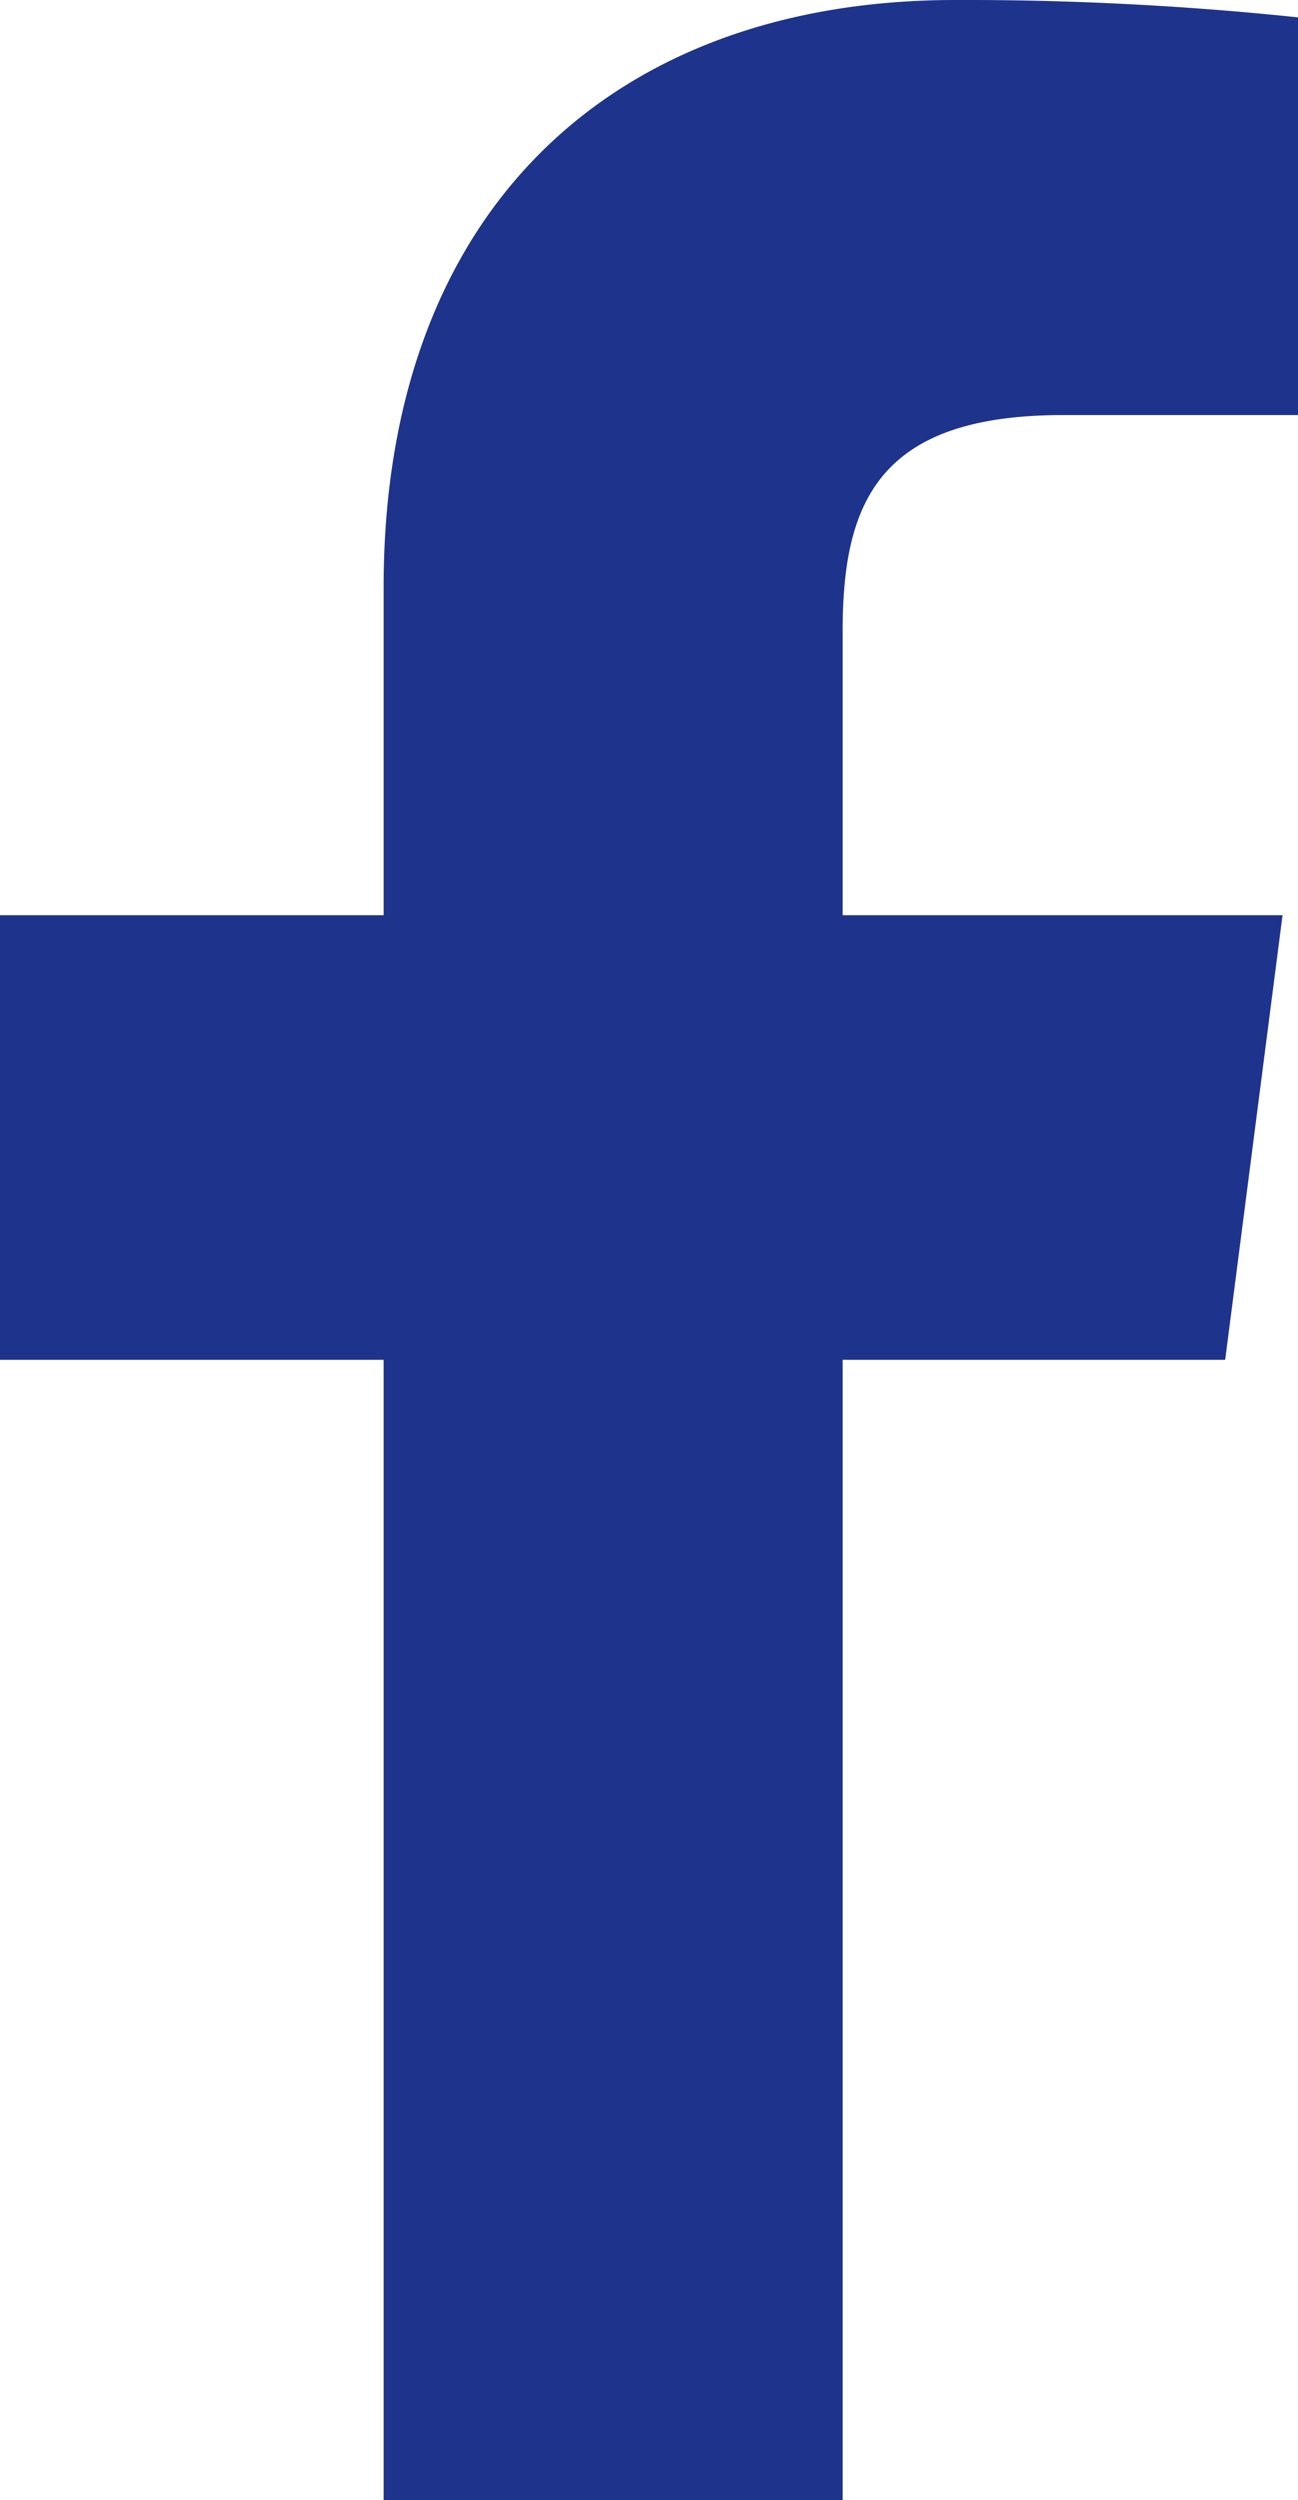
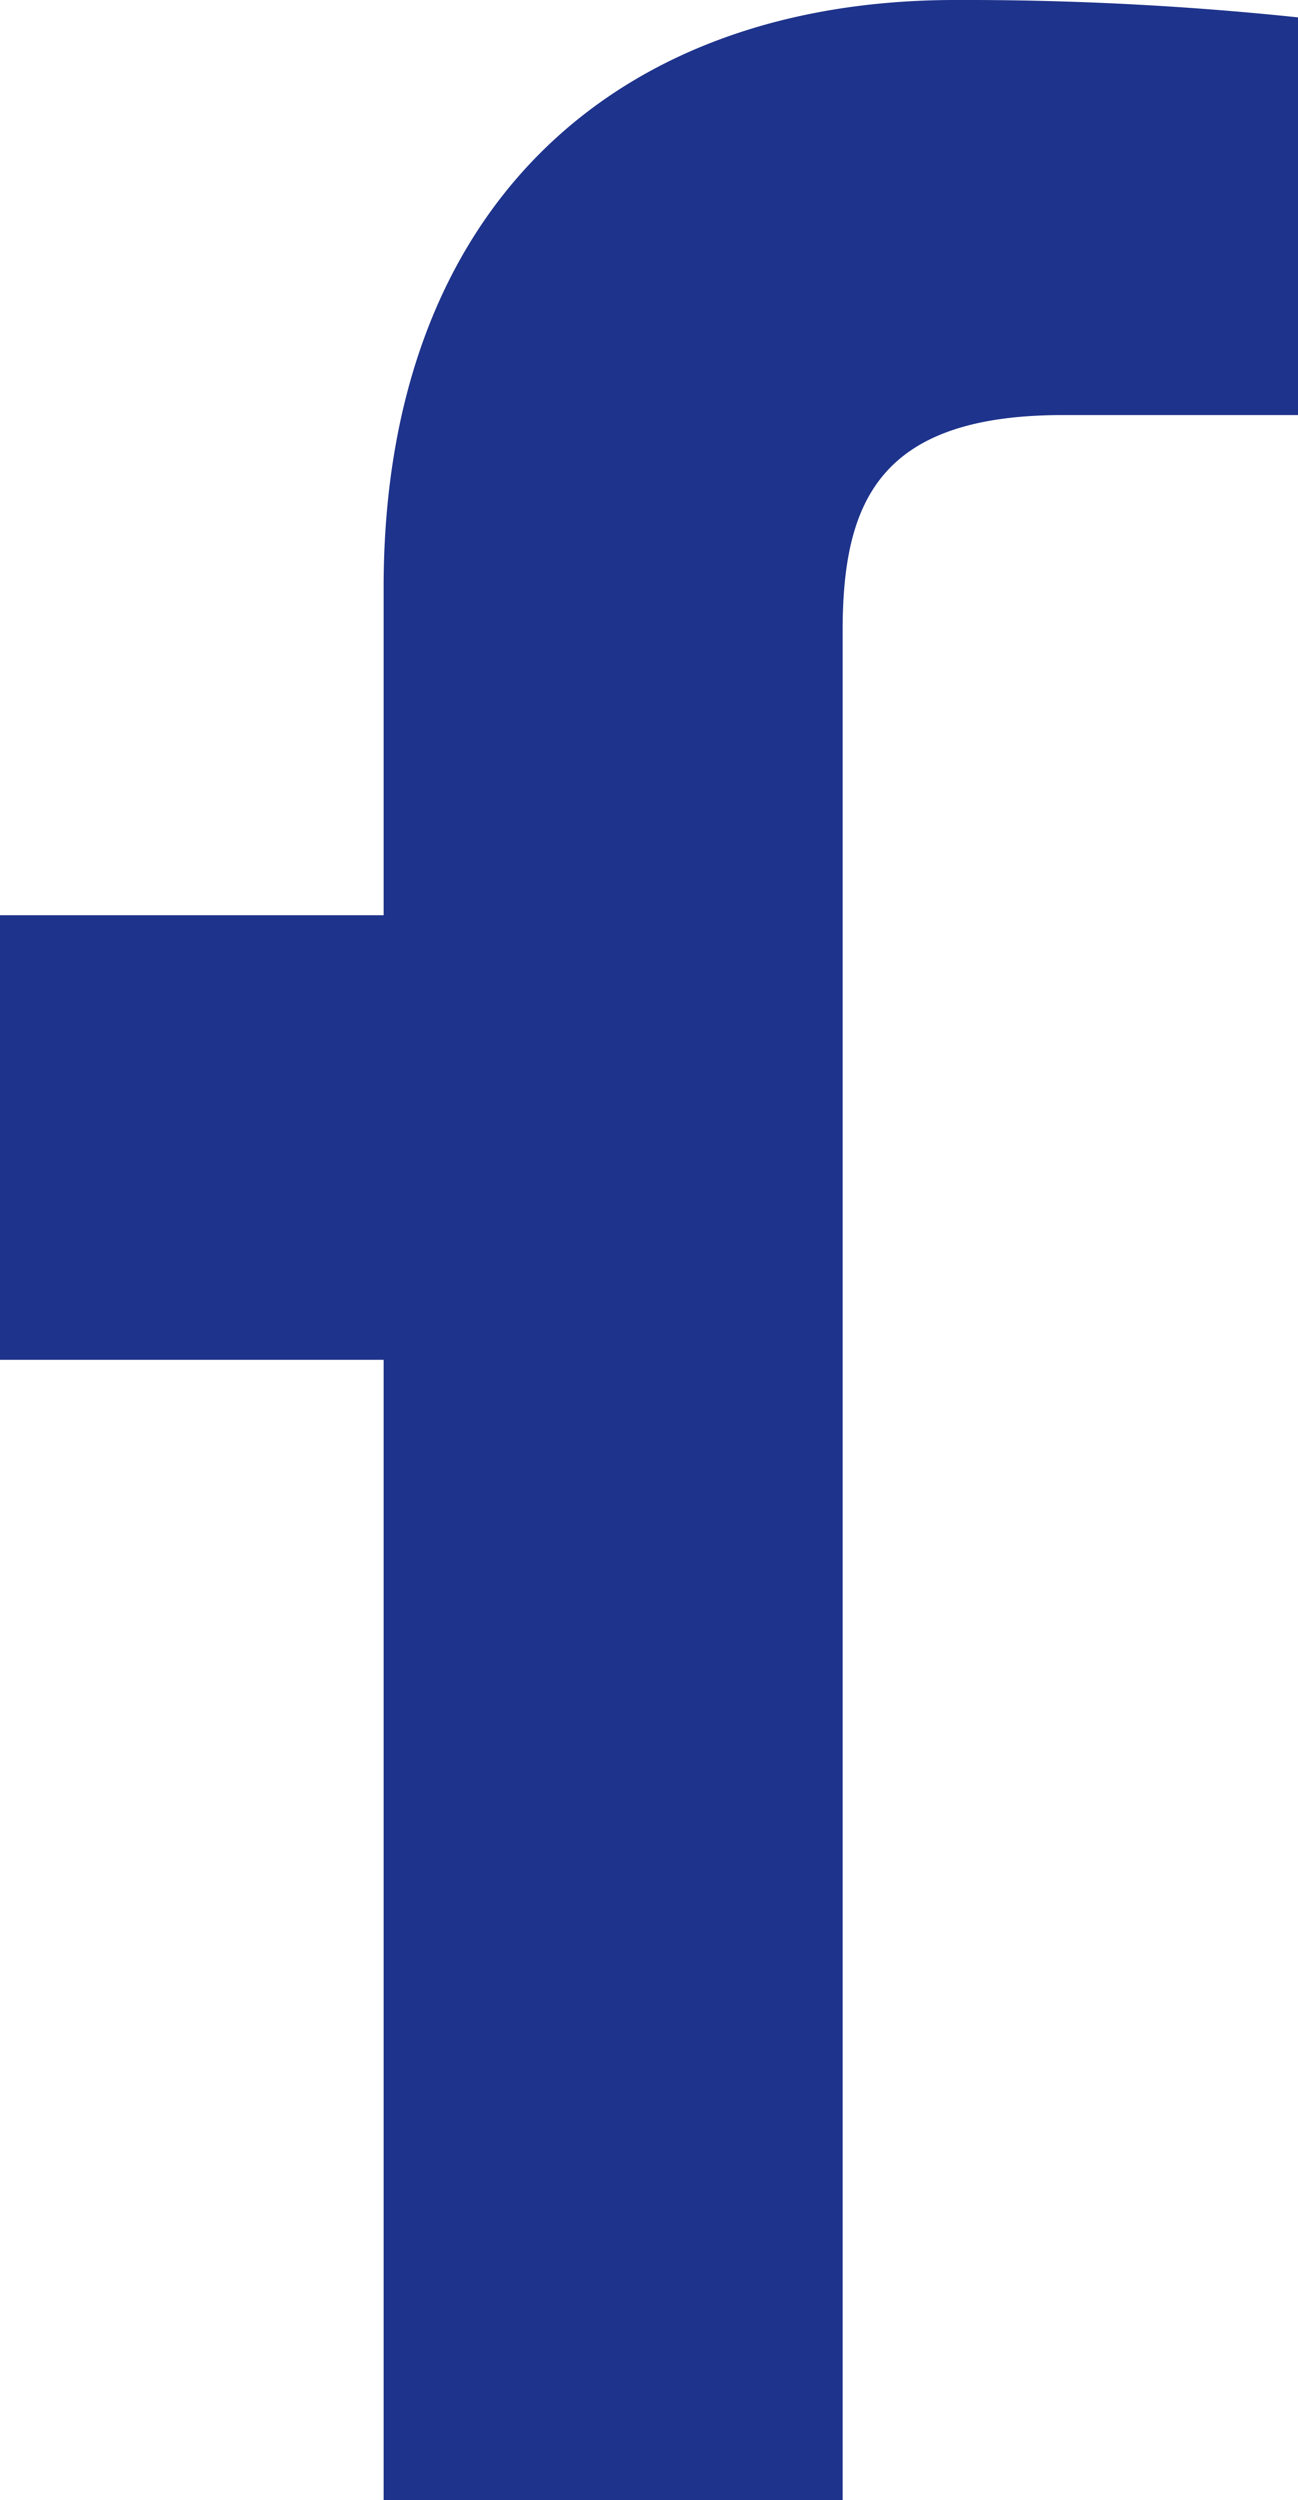
<svg xmlns="http://www.w3.org/2000/svg" id="facebook-app-symbol" width="12.174" height="23.444" viewBox="0 0 12.174 23.444">
-   <path id="f_1_" d="M45.193,23.444V12.751h3.588l.538-4.169H45.193V5.921c0-1.207.334-2.029,2.066-2.029h2.206V.163A29.907,29.907,0,0,0,46.249,0c-3.182,0-5.361,1.942-5.361,5.509V8.582h-3.6v4.169h3.6V23.444Z" transform="translate(-37.29)" fill="#1E338B" />
+   <path id="f_1_" d="M45.193,23.444V12.751h3.588H45.193V5.921c0-1.207.334-2.029,2.066-2.029h2.206V.163A29.907,29.907,0,0,0,46.249,0c-3.182,0-5.361,1.942-5.361,5.509V8.582h-3.6v4.169h3.6V23.444Z" transform="translate(-37.29)" fill="#1E338B" />
</svg>